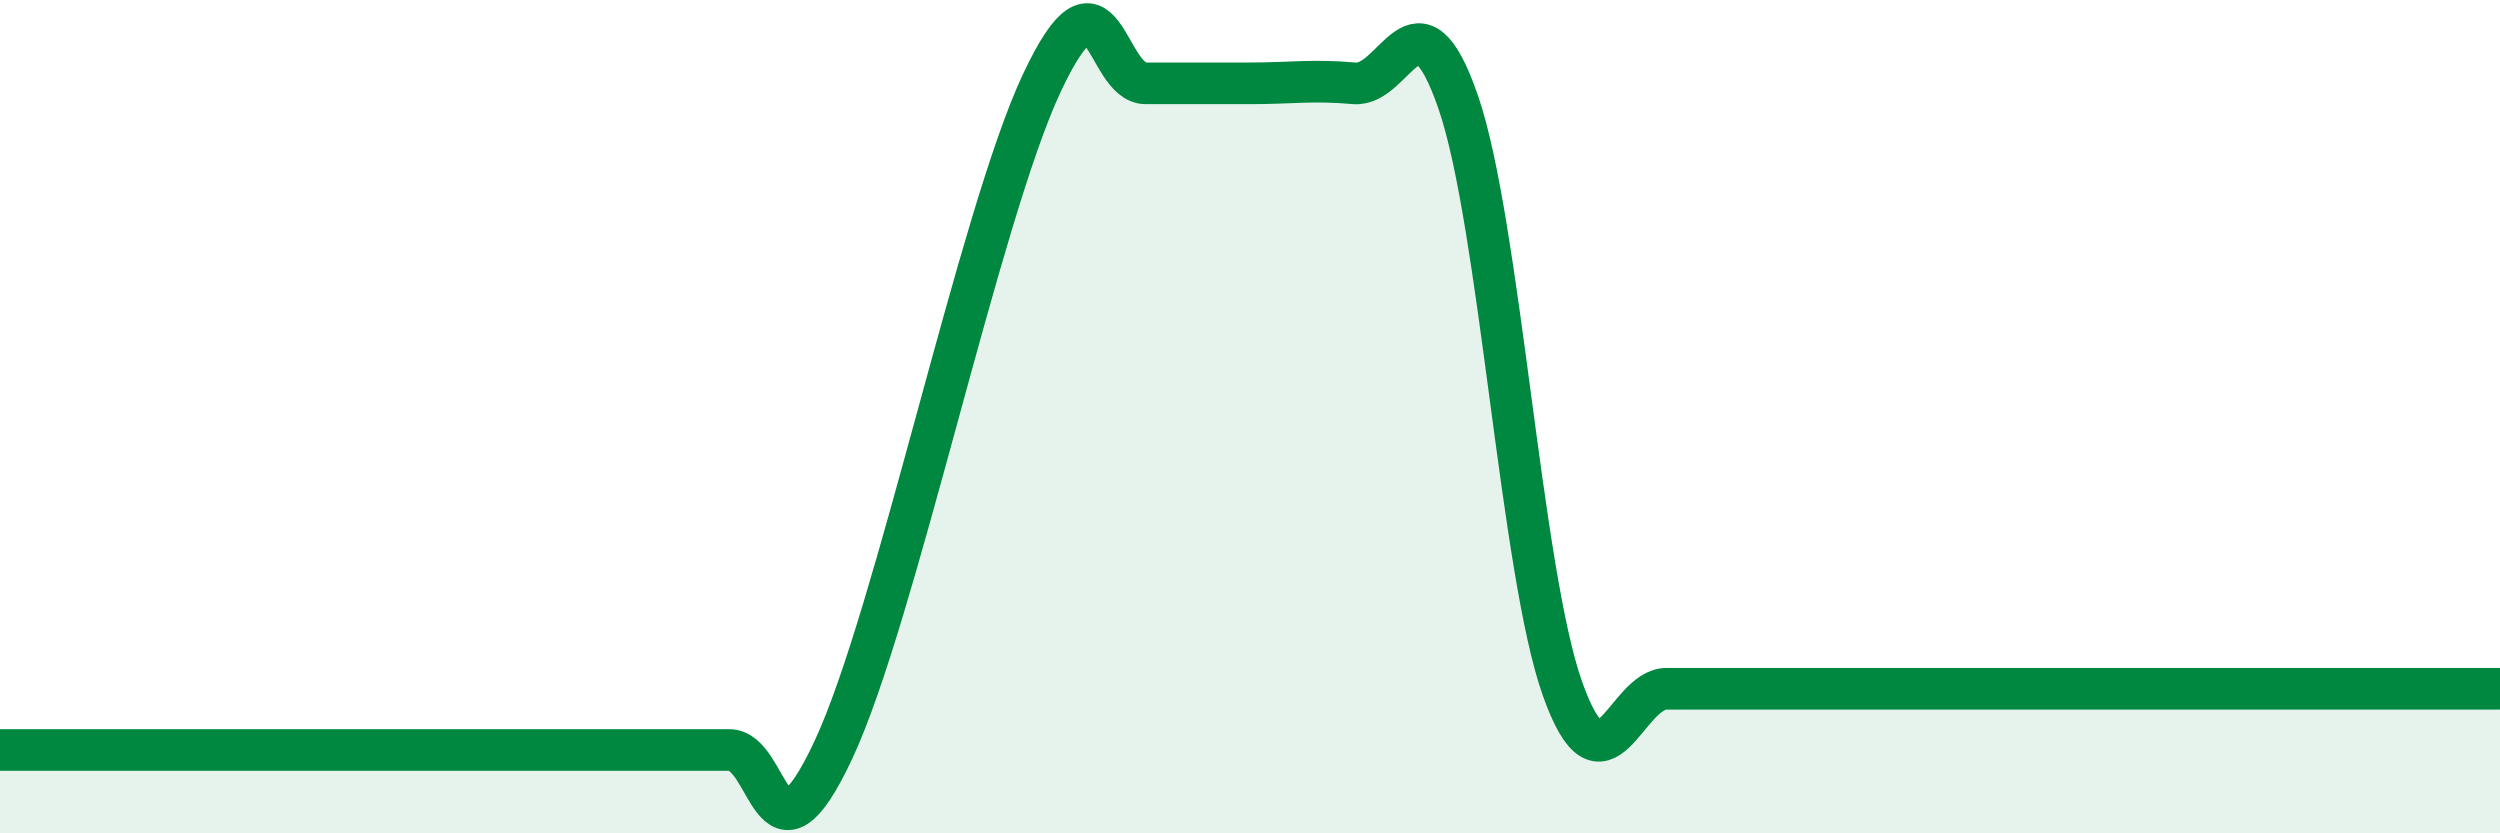
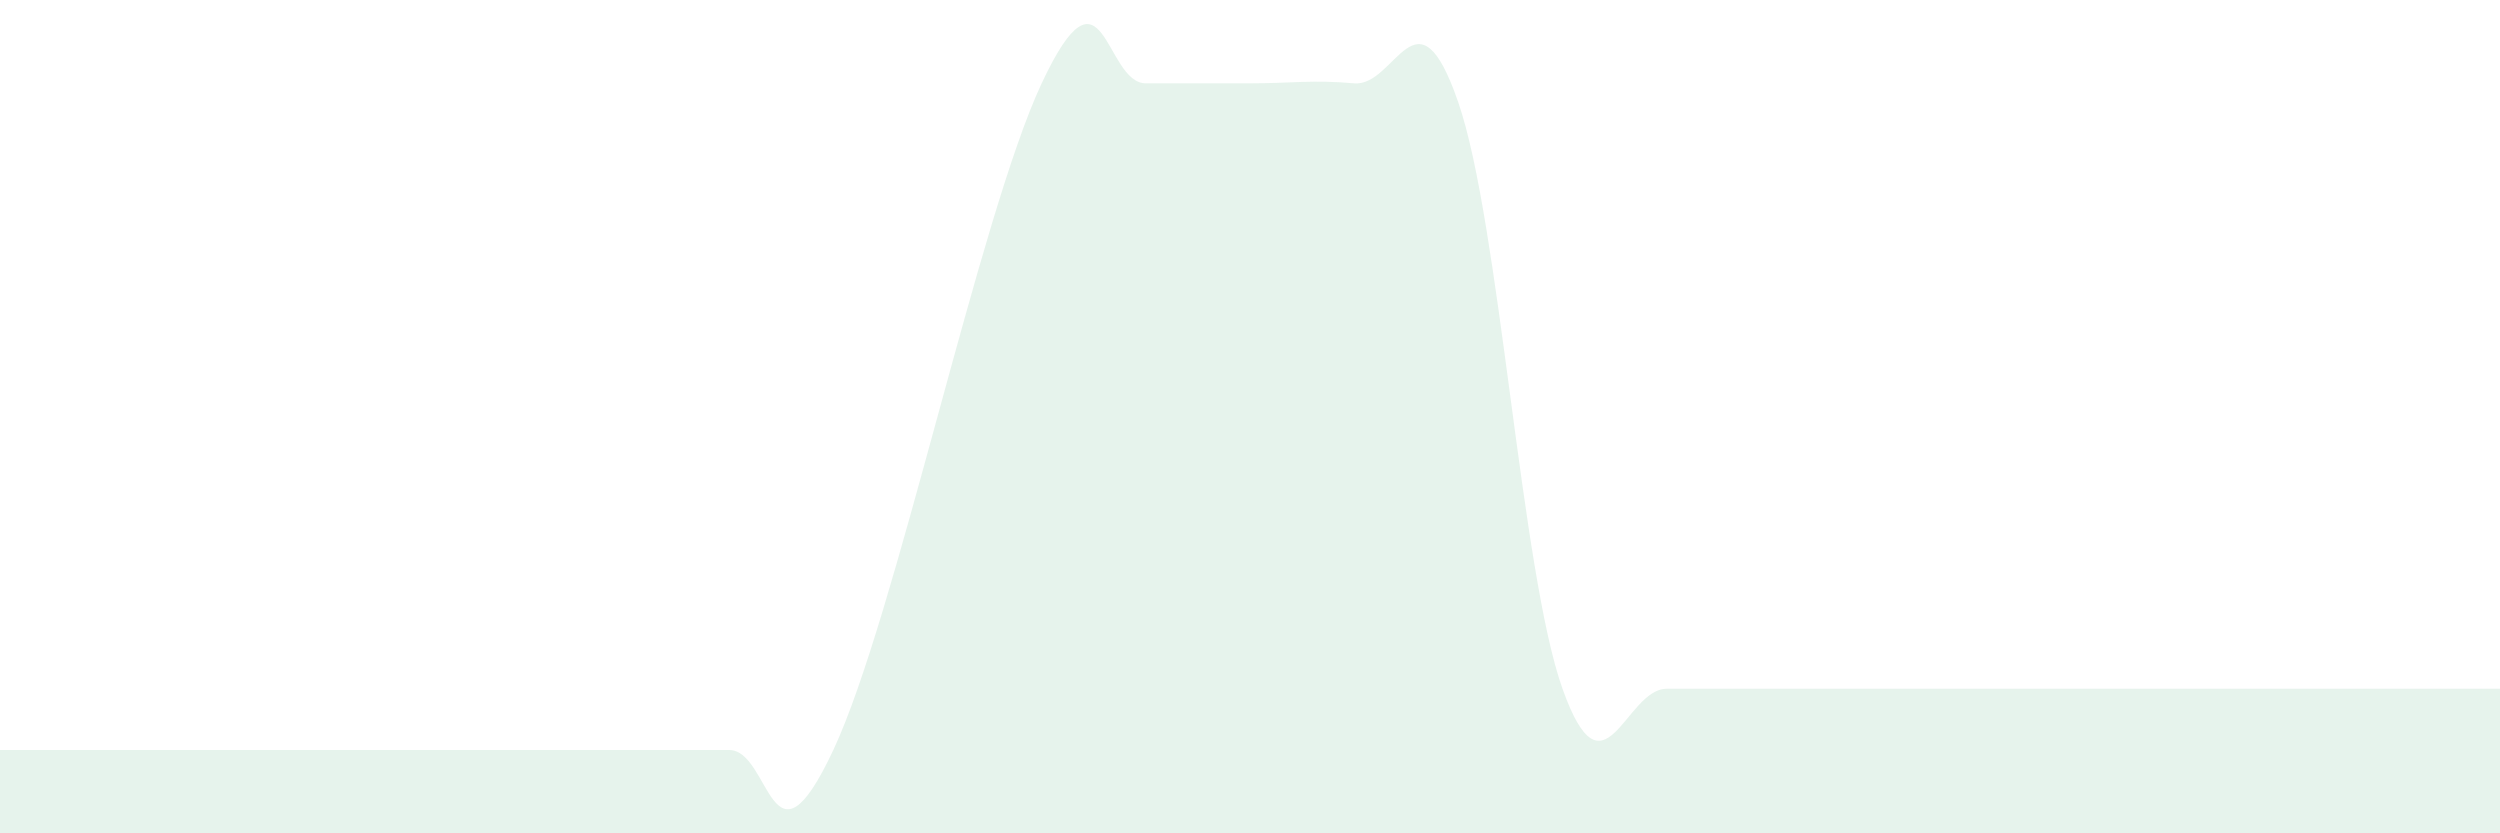
<svg xmlns="http://www.w3.org/2000/svg" width="60" height="20" viewBox="0 0 60 20">
  <path d="M 0,18 C 0.5,18 1.5,18 2.5,18 C 3.5,18 4,18 5,18 C 6,18 6.5,18 7.5,18 C 8.5,18 9,18 10,18 C 11,18 11.5,18 12.5,18 C 13.5,18 14,18 15,18 C 16,18 16.5,18 17.5,18 C 18.5,18 18.5,21.2 20,18 C 21.5,14.8 23.5,5.2 25,2 C 26.5,-1.2 26.5,2 27.5,2 C 28.5,2 29,2 30,2 C 31,2 31.5,1.91 32.5,2 C 33.5,2.09 34,-0.45 35,2.46 C 36,5.37 36.5,13.72 37.5,16.53 C 38.5,19.34 39,16.53 40,16.53 C 41,16.53 41.5,16.53 42.5,16.53 C 43.5,16.53 44,16.53 45,16.53 C 46,16.53 46.5,16.53 47.5,16.53 C 48.5,16.53 49,16.53 50,16.53 C 51,16.53 51.5,16.53 52.5,16.53 C 53.5,16.53 53.5,16.53 55,16.53 C 56.5,16.53 59,16.53 60,16.53L60 20L0 20Z" fill="#008740" opacity="0.1" stroke-linecap="round" stroke-linejoin="round" />
-   <path d="M 0,18 C 0.5,18 1.5,18 2.5,18 C 3.5,18 4,18 5,18 C 6,18 6.5,18 7.5,18 C 8.5,18 9,18 10,18 C 11,18 11.5,18 12.5,18 C 13.5,18 14,18 15,18 C 16,18 16.5,18 17.5,18 C 18.5,18 18.5,21.2 20,18 C 21.5,14.8 23.5,5.2 25,2 C 26.5,-1.2 26.5,2 27.5,2 C 28.5,2 29,2 30,2 C 31,2 31.5,1.91 32.5,2 C 33.5,2.09 34,-0.45 35,2.46 C 36,5.37 36.5,13.72 37.5,16.53 C 38.5,19.34 39,16.53 40,16.53 C 41,16.53 41.5,16.53 42.5,16.53 C 43.5,16.53 44,16.53 45,16.53 C 46,16.53 46.5,16.53 47.5,16.53 C 48.5,16.53 49,16.53 50,16.53 C 51,16.53 51.5,16.53 52.5,16.53 C 53.5,16.53 53.5,16.53 55,16.53 C 56.5,16.53 59,16.53 60,16.53" stroke="#008740" stroke-width="1" fill="none" stroke-linecap="round" stroke-linejoin="round" />
</svg>